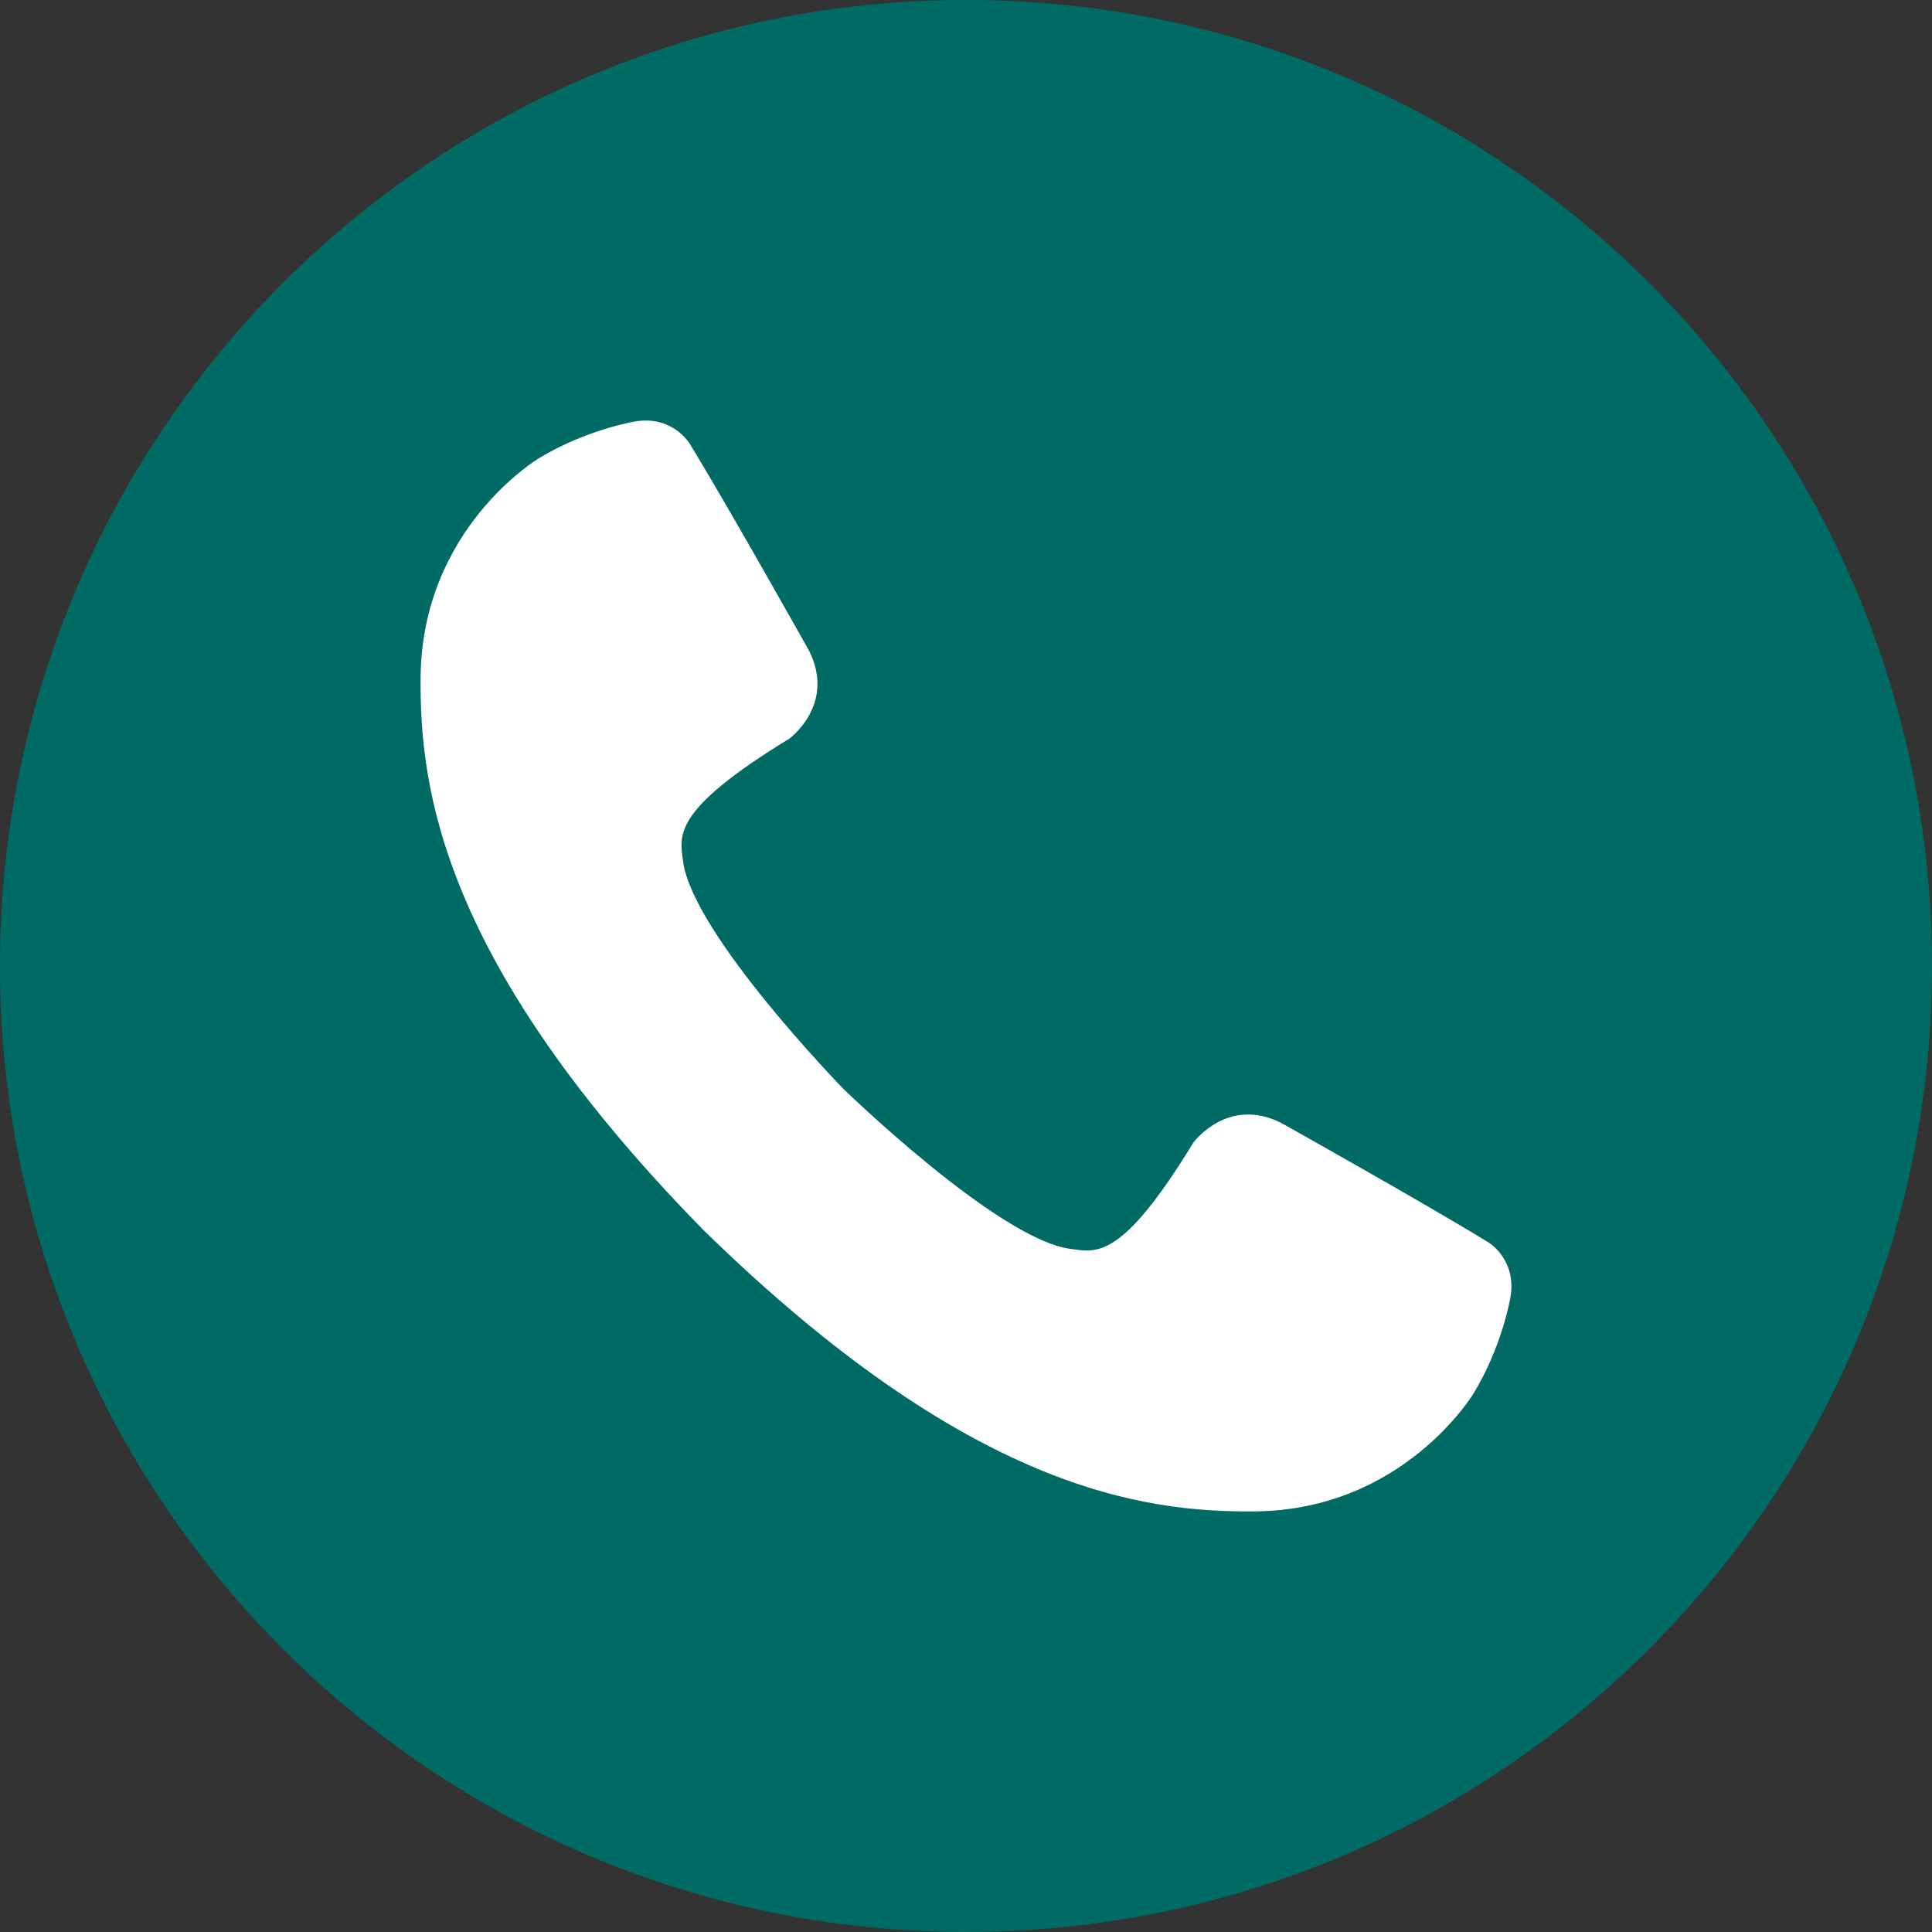
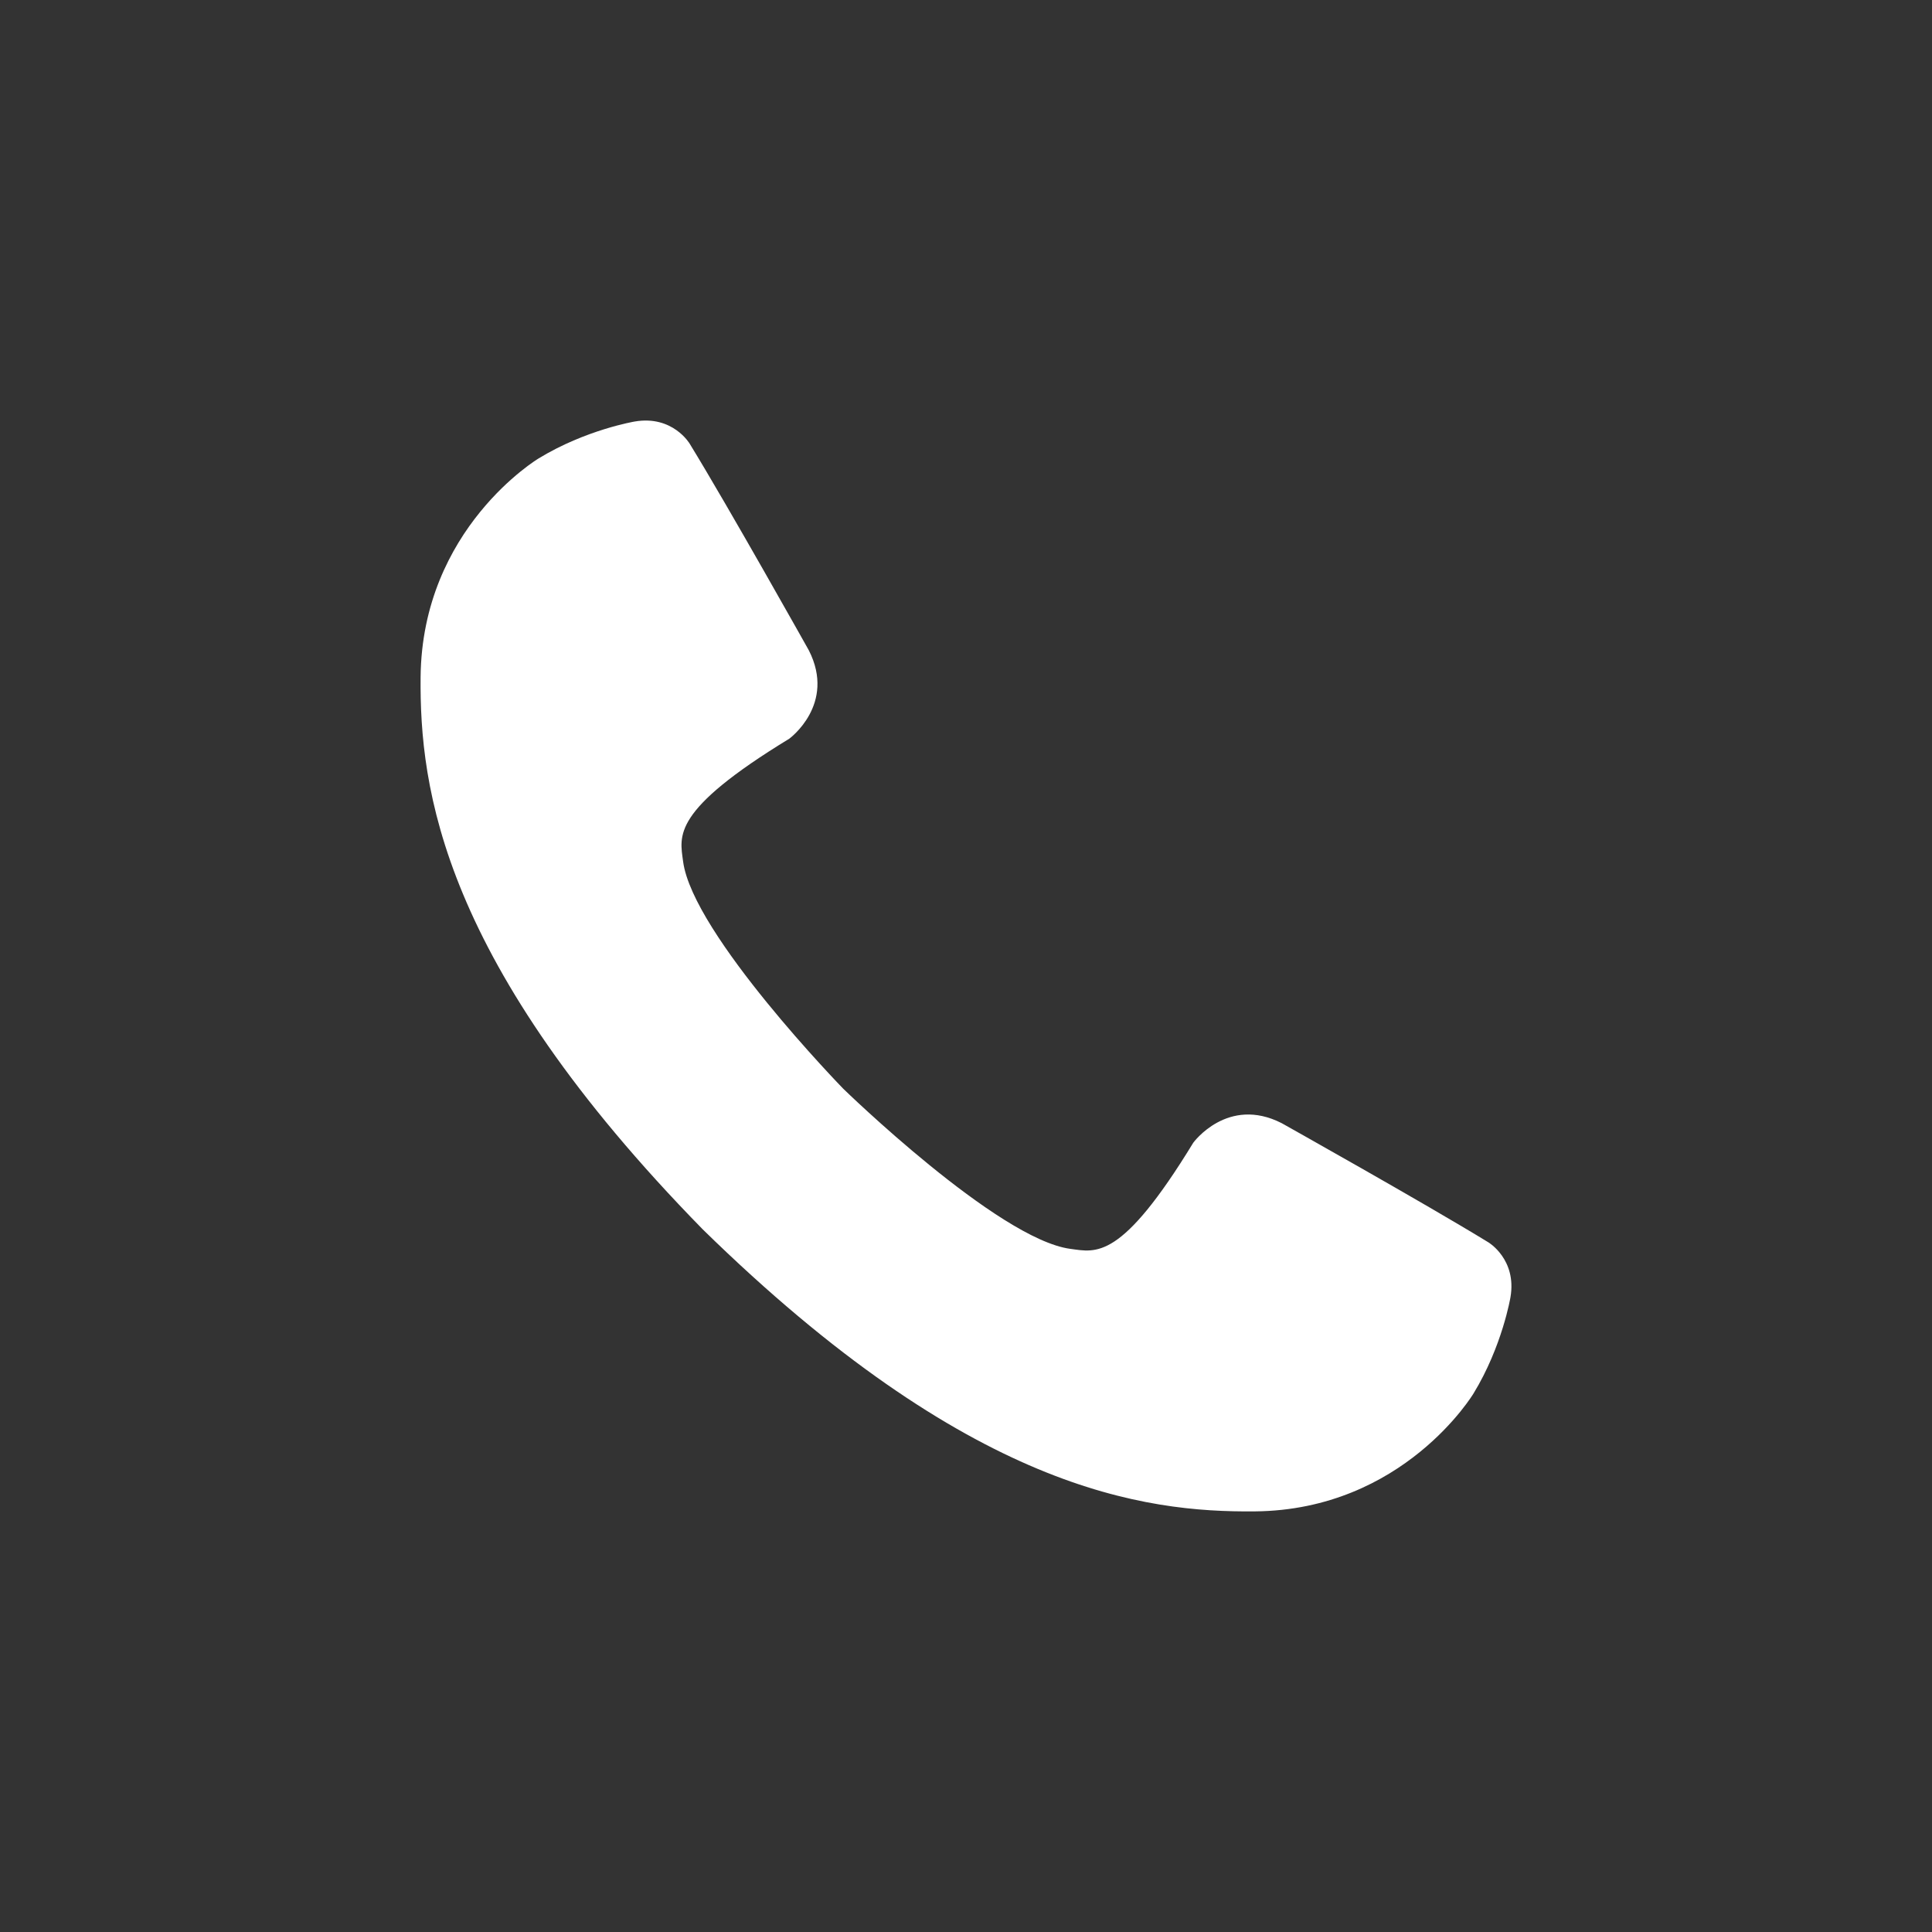
<svg xmlns="http://www.w3.org/2000/svg" fill="#000000" height="499.2" preserveAspectRatio="xMidYMid meet" version="1" viewBox="0.0 0.0 499.2 499.2" width="499.2" zoomAndPan="magnify">
  <rect x="0.0" y="0.0" width="499.2" height="499.2" fill="#333333" stroke="none" />
  <defs>
    <clipPath id="a">
-       <path d="M 0 0 L 499.199 0 L 499.199 499.191 L 0 499.191 Z M 0 0" />
-     </clipPath>
+       </clipPath>
  </defs>
  <g>
    <g clip-path="url(#a)" id="change1_1">
-       <path d="M 0 249.598 C 0 111.746 111.75 -0.004 249.602 -0.004 C 387.453 -0.004 499.199 111.746 499.199 249.598 C 499.199 387.445 387.453 499.191 249.602 499.191 C 111.75 499.191 0 387.445 0 249.598" fill="#006a64" />
-     </g>
+       </g>
    <g id="change2_1">
      <path d="M 108.676 174.996 C 108.43 203.5 113.973 248.602 181.562 317.633 C 250.598 385.23 295.699 390.77 324.203 390.52 C 362.703 390.18 380.754 360.023 380.754 360.023 C 388.176 347.844 390.281 335.195 390.281 335.195 C 391.969 325.383 384.574 321 384.574 321 C 368.383 311.066 331.18 290.215 331.18 290.215 C 317.195 283.074 308.324 295.262 308.324 295.262 C 289.664 325.832 283.254 323.57 276.574 322.688 C 257.816 320.199 217.883 281.309 217.883 281.309 C 217.883 281.309 178.996 241.383 176.508 222.621 C 175.629 215.945 173.363 209.531 203.934 190.871 C 203.934 190.871 216.121 182 208.98 168.016 C 208.98 168.016 188.133 130.816 178.188 114.621 C 178.188 114.621 173.816 107.227 164 108.914 C 164 108.914 151.352 111.02 139.172 118.449 C 139.172 118.449 109.016 136.496 108.676 174.996" fill="#ffffff" />
    </g>
  </g>
</svg>